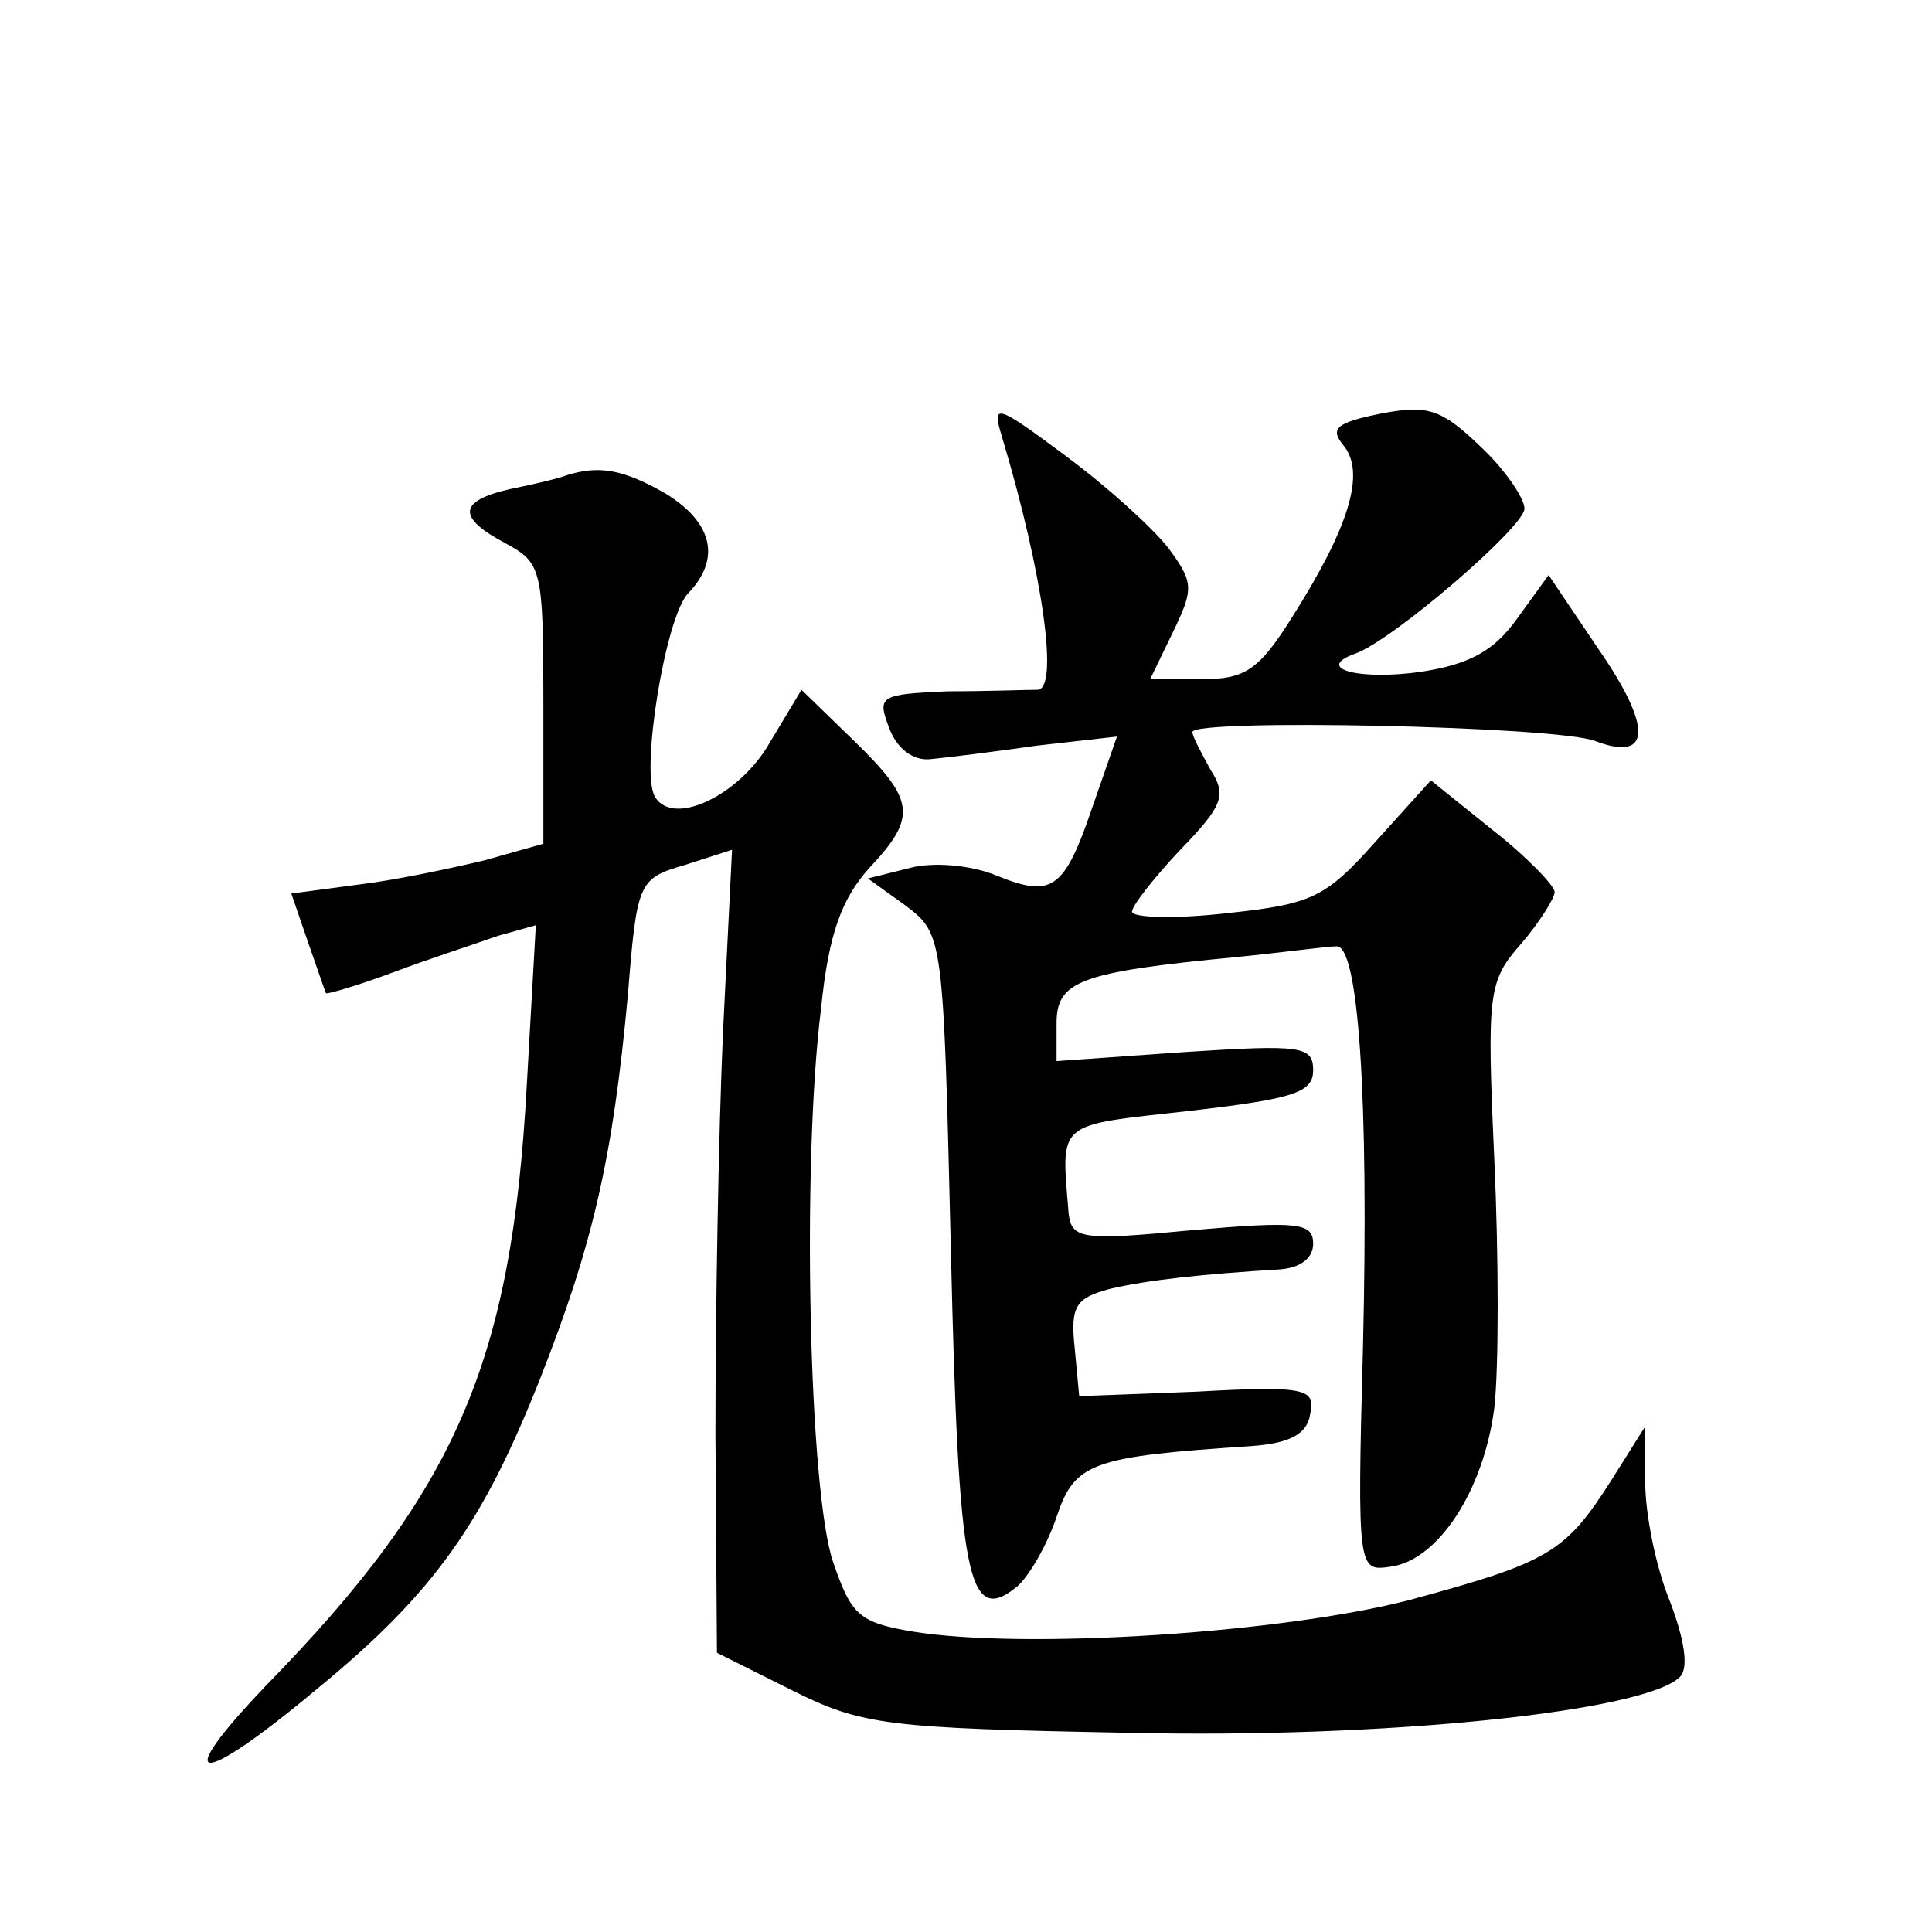
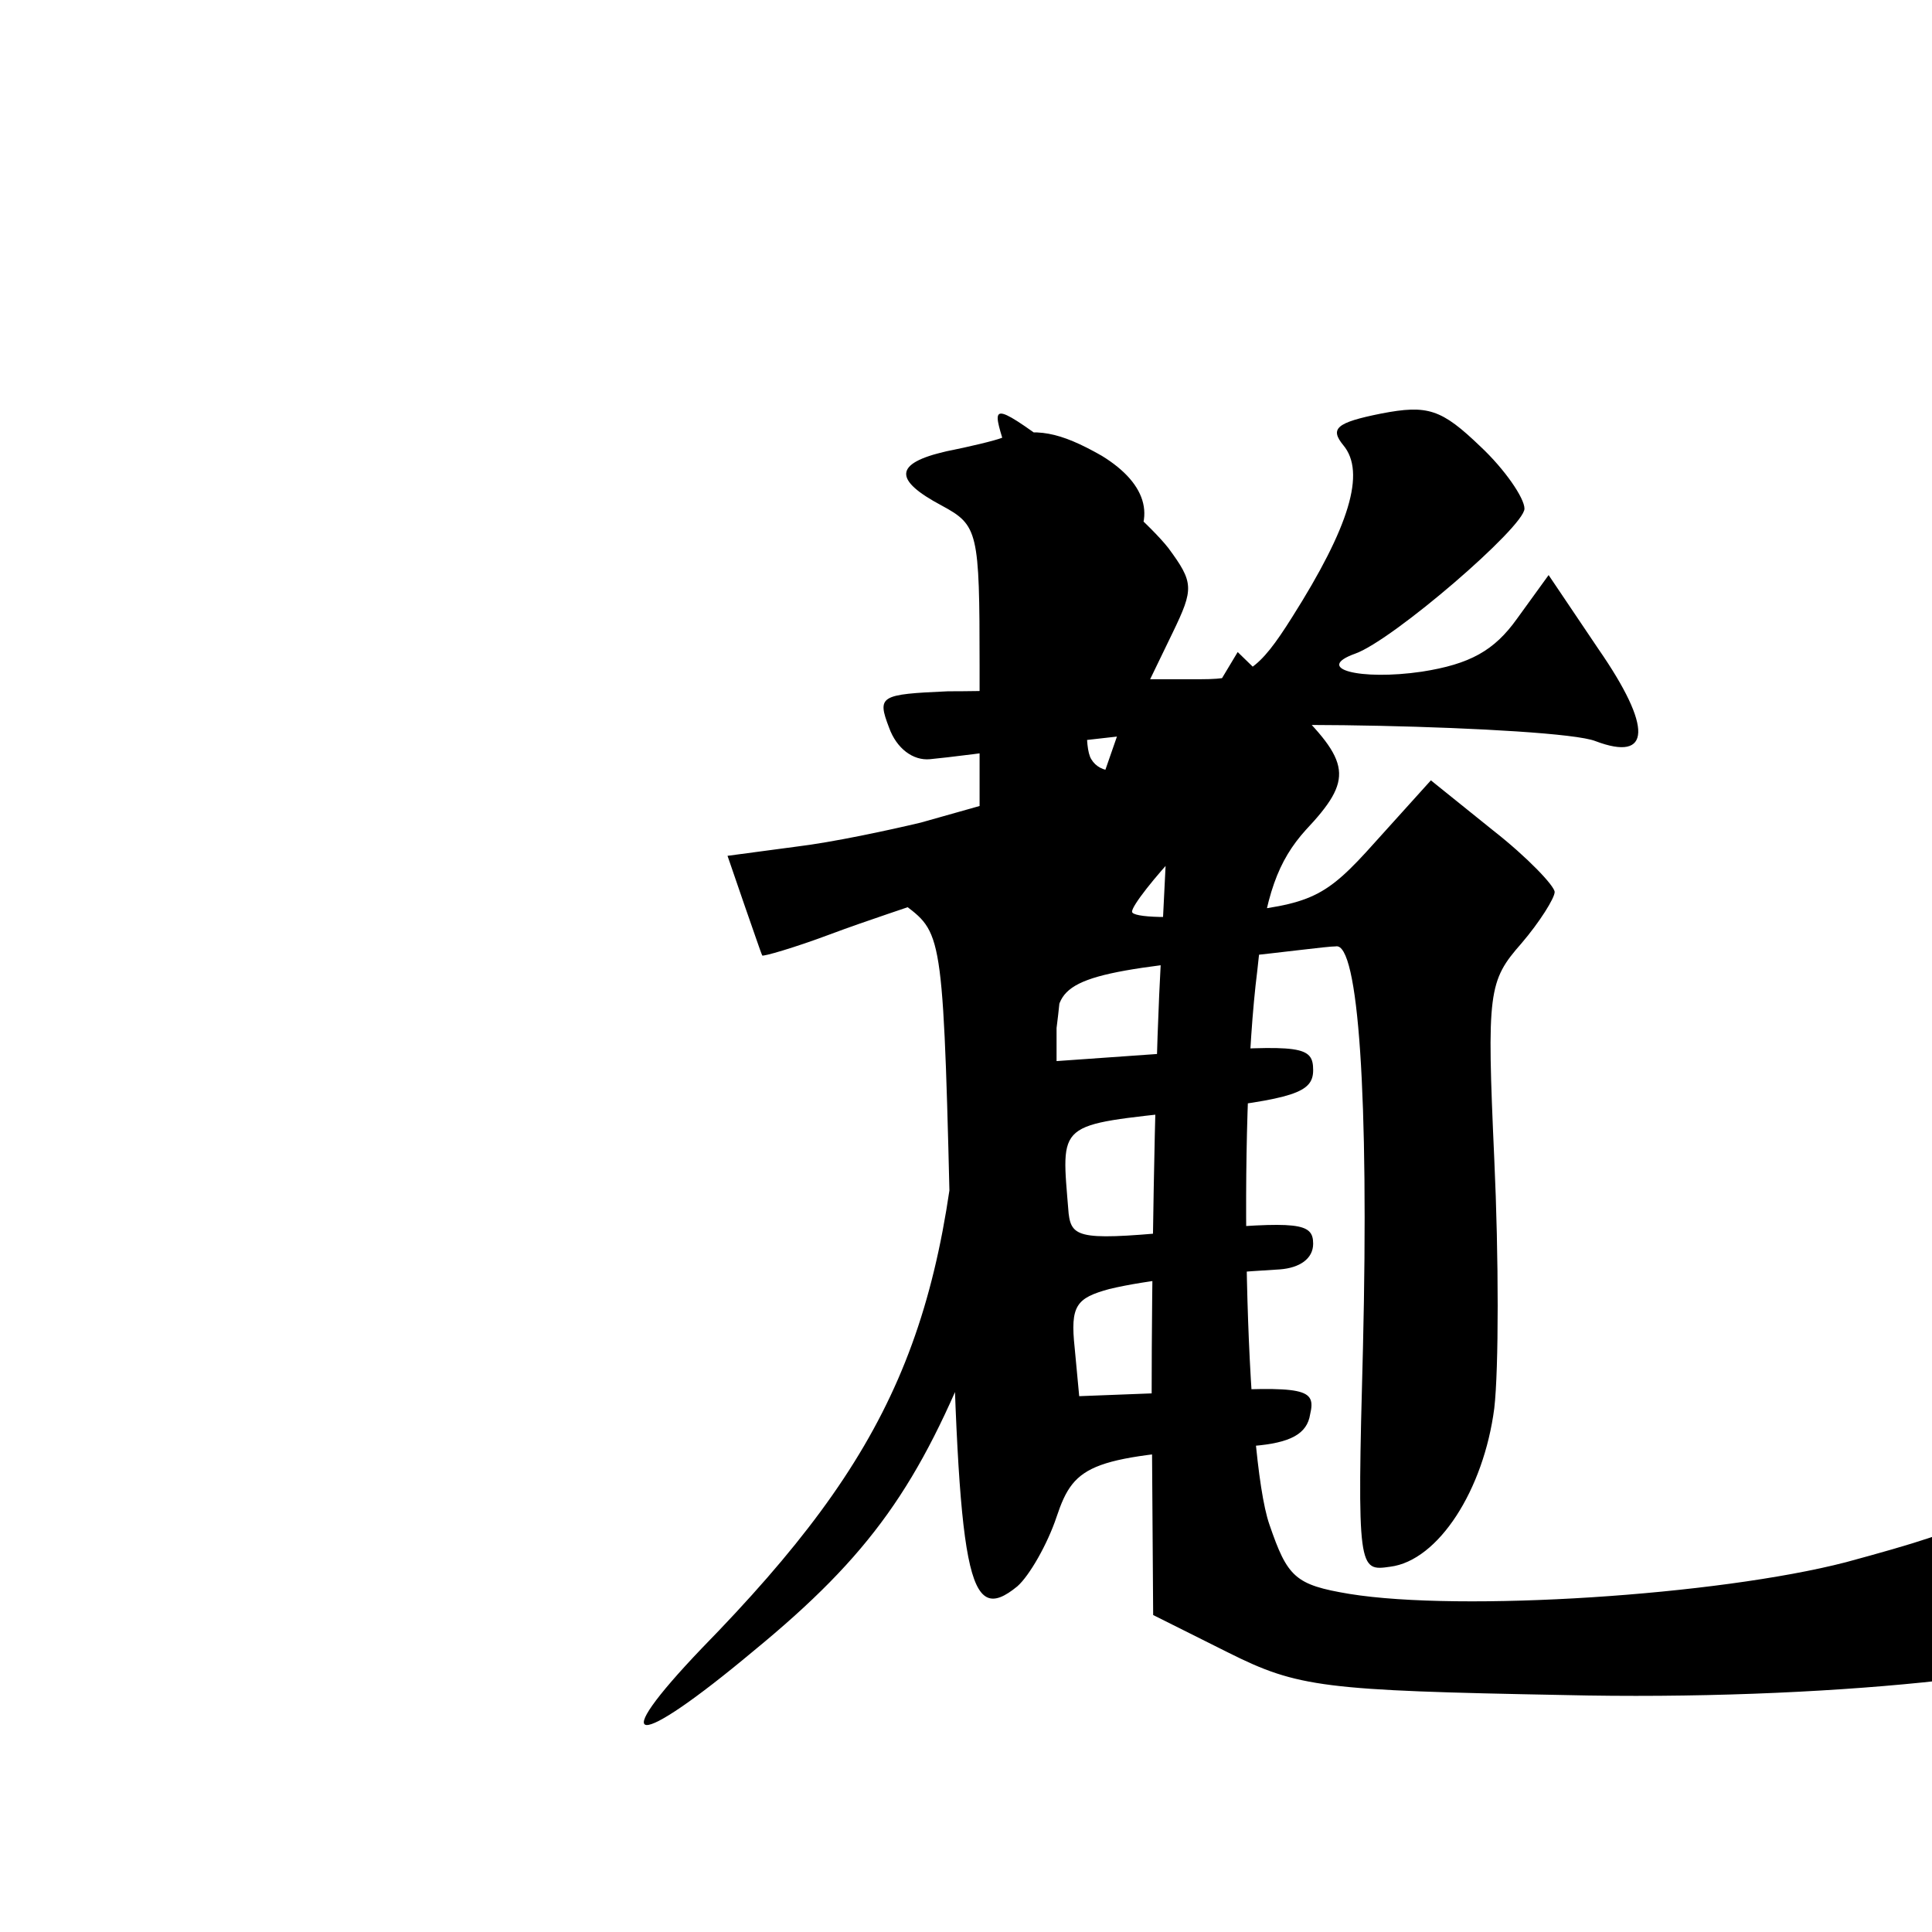
<svg xmlns="http://www.w3.org/2000/svg" version="1.0" width="128pt" height="128pt" viewBox="0 0 128 128" preserveAspectRatio="xMidYMid meet">
  <g transform="translate(0,128) scale(0.1,-0.1)" fill="#0" stroke="none">
-     <path d="M664 990 c27 -90 38 -168 23 -167 -7 0 -33 -1 -59 -1 -45 -2 -47 -3 -39 -24 5 -14 16 -22 27 -21 11 1 43 5 71 9 l53 6 -16 -46 c-19 -56 -27 -61 -64 -46 -17 7 -42 9 -57 5 l-28 -7 25 -18 c25 -19 25 -20 30 -229 5 -217 11 -249 44 -222 8 7 20 28 26 46 12 36 23 40 130 47 25 2 36 8 38 21 4 17 -3 19 -75 15 l-78 -3 -3 32 c-3 28 1 33 23 39 25 6 63 10 113 13 13 1 22 7 22 17 0 14 -10 15 -80 9 -73 -7 -80 -6 -82 11 -5 62 -9 58 80 68 69 8 82 12 82 27 0 16 -8 17 -85 12 l-85 -6 0 25 c0 28 15 34 120 44 30 3 59 7 65 7 15 3 22 -100 18 -266 -4 -148 -3 -148 18 -145 32 4 62 51 69 105 3 26 3 100 0 165 -5 111 -4 118 18 143 12 14 22 30 22 34 0 4 -18 23 -41 41 l-41 33 -37 -41 c-33 -37 -42 -41 -98 -47 -35 -4 -63 -3 -63 1 0 4 15 23 32 41 28 29 31 36 20 53 -6 11 -12 22 -12 25 0 9 242 4 267 -6 37 -14 38 9 2 61 l-33 49 -21 -29 c-15 -21 -31 -30 -63 -35 -41 -6 -72 2 -44 12 25 9 112 84 112 96 0 7 -13 26 -29 41 -26 25 -35 28 -66 22 -30 -6 -34 -10 -25 -21 15 -18 4 -54 -34 -114 -22 -35 -31 -41 -60 -41 l-34 0 15 31 c14 29 14 33 -3 56 -11 14 -41 41 -68 61 -47 35 -49 35 -42 12z M375 965 c-5 -2 -22 -6 -37 -9 -35 -8 -35 -19 -3 -36 24 -13 25 -17 25 -106 l0 -93 -39 -11 c-21 -5 -58 -13 -83 -16 l-45 -6 11 -32 c6 -17 11 -32 12 -34 0 -1 21 5 45 14 24 9 55 19 69 24 l25 7 -6 -106 c-10 -184 -47 -269 -173 -398 -64 -67 -45 -68 34 -2 78 64 110 110 148 206 35 89 48 146 58 254 6 75 7 77 38 86 l31 10 -6 -121 c-3 -67 -5 -186 -5 -266 l1 -145 50 -25 c46 -23 63 -25 222 -28 170 -4 343 14 366 37 6 6 3 25 -7 51 -9 22 -16 57 -16 78 l0 37 -22 -35 c-31 -49 -42 -55 -134 -80 -85 -22 -255 -33 -329 -21 -36 6 -41 11 -53 46 -16 46 -21 264 -8 367 5 50 14 73 32 93 32 34 30 45 -10 84 l-35 34 -21 -35 c-20 -35 -64 -56 -76 -36 -10 16 7 120 22 135 22 23 16 47 -15 66 -28 16 -44 19 -66 12z" />
+     <path d="M664 990 c27 -90 38 -168 23 -167 -7 0 -33 -1 -59 -1 -45 -2 -47 -3 -39 -24 5 -14 16 -22 27 -21 11 1 43 5 71 9 l53 6 -16 -46 c-19 -56 -27 -61 -64 -46 -17 7 -42 9 -57 5 l-28 -7 25 -18 c25 -19 25 -20 30 -229 5 -217 11 -249 44 -222 8 7 20 28 26 46 12 36 23 40 130 47 25 2 36 8 38 21 4 17 -3 19 -75 15 l-78 -3 -3 32 c-3 28 1 33 23 39 25 6 63 10 113 13 13 1 22 7 22 17 0 14 -10 15 -80 9 -73 -7 -80 -6 -82 11 -5 62 -9 58 80 68 69 8 82 12 82 27 0 16 -8 17 -85 12 l-85 -6 0 25 c0 28 15 34 120 44 30 3 59 7 65 7 15 3 22 -100 18 -266 -4 -148 -3 -148 18 -145 32 4 62 51 69 105 3 26 3 100 0 165 -5 111 -4 118 18 143 12 14 22 30 22 34 0 4 -18 23 -41 41 l-41 33 -37 -41 c-33 -37 -42 -41 -98 -47 -35 -4 -63 -3 -63 1 0 4 15 23 32 41 28 29 31 36 20 53 -6 11 -12 22 -12 25 0 9 242 4 267 -6 37 -14 38 9 2 61 l-33 49 -21 -29 c-15 -21 -31 -30 -63 -35 -41 -6 -72 2 -44 12 25 9 112 84 112 96 0 7 -13 26 -29 41 -26 25 -35 28 -66 22 -30 -6 -34 -10 -25 -21 15 -18 4 -54 -34 -114 -22 -35 -31 -41 -60 -41 l-34 0 15 31 c14 29 14 33 -3 56 -11 14 -41 41 -68 61 -47 35 -49 35 -42 12z c-5 -2 -22 -6 -37 -9 -35 -8 -35 -19 -3 -36 24 -13 25 -17 25 -106 l0 -93 -39 -11 c-21 -5 -58 -13 -83 -16 l-45 -6 11 -32 c6 -17 11 -32 12 -34 0 -1 21 5 45 14 24 9 55 19 69 24 l25 7 -6 -106 c-10 -184 -47 -269 -173 -398 -64 -67 -45 -68 34 -2 78 64 110 110 148 206 35 89 48 146 58 254 6 75 7 77 38 86 l31 10 -6 -121 c-3 -67 -5 -186 -5 -266 l1 -145 50 -25 c46 -23 63 -25 222 -28 170 -4 343 14 366 37 6 6 3 25 -7 51 -9 22 -16 57 -16 78 l0 37 -22 -35 c-31 -49 -42 -55 -134 -80 -85 -22 -255 -33 -329 -21 -36 6 -41 11 -53 46 -16 46 -21 264 -8 367 5 50 14 73 32 93 32 34 30 45 -10 84 l-35 34 -21 -35 c-20 -35 -64 -56 -76 -36 -10 16 7 120 22 135 22 23 16 47 -15 66 -28 16 -44 19 -66 12z" />
  </g>
</svg>